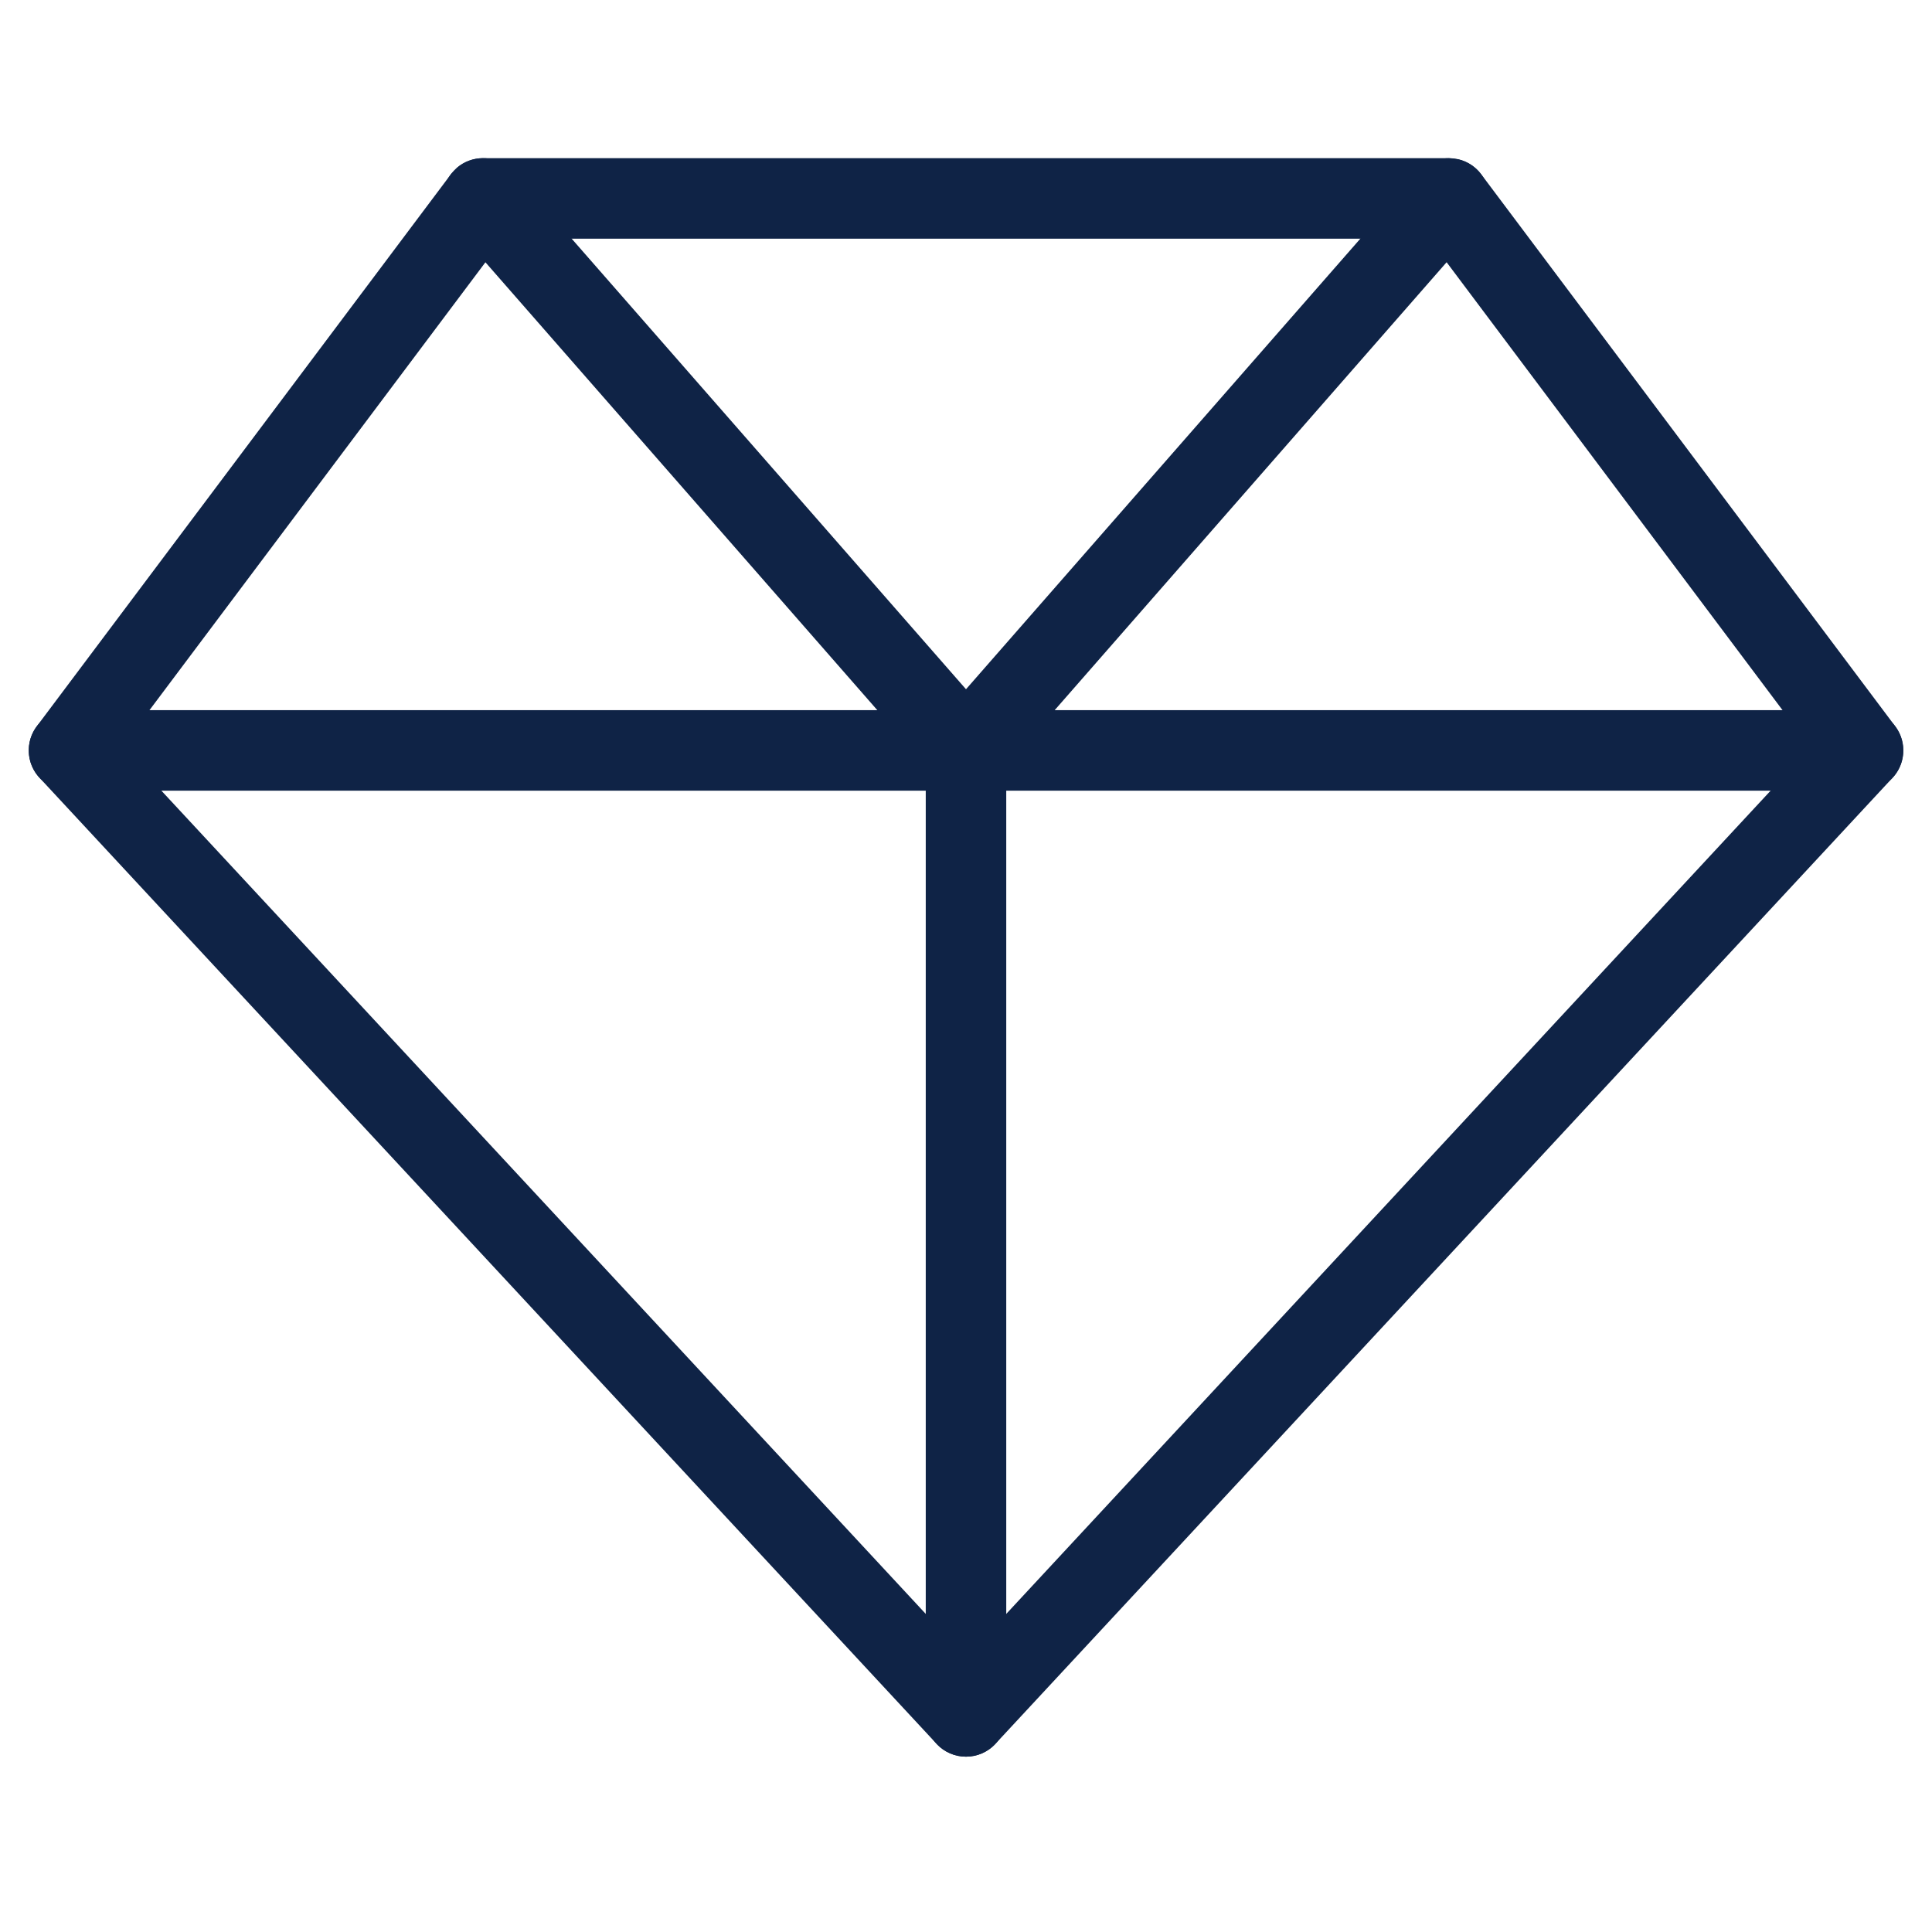
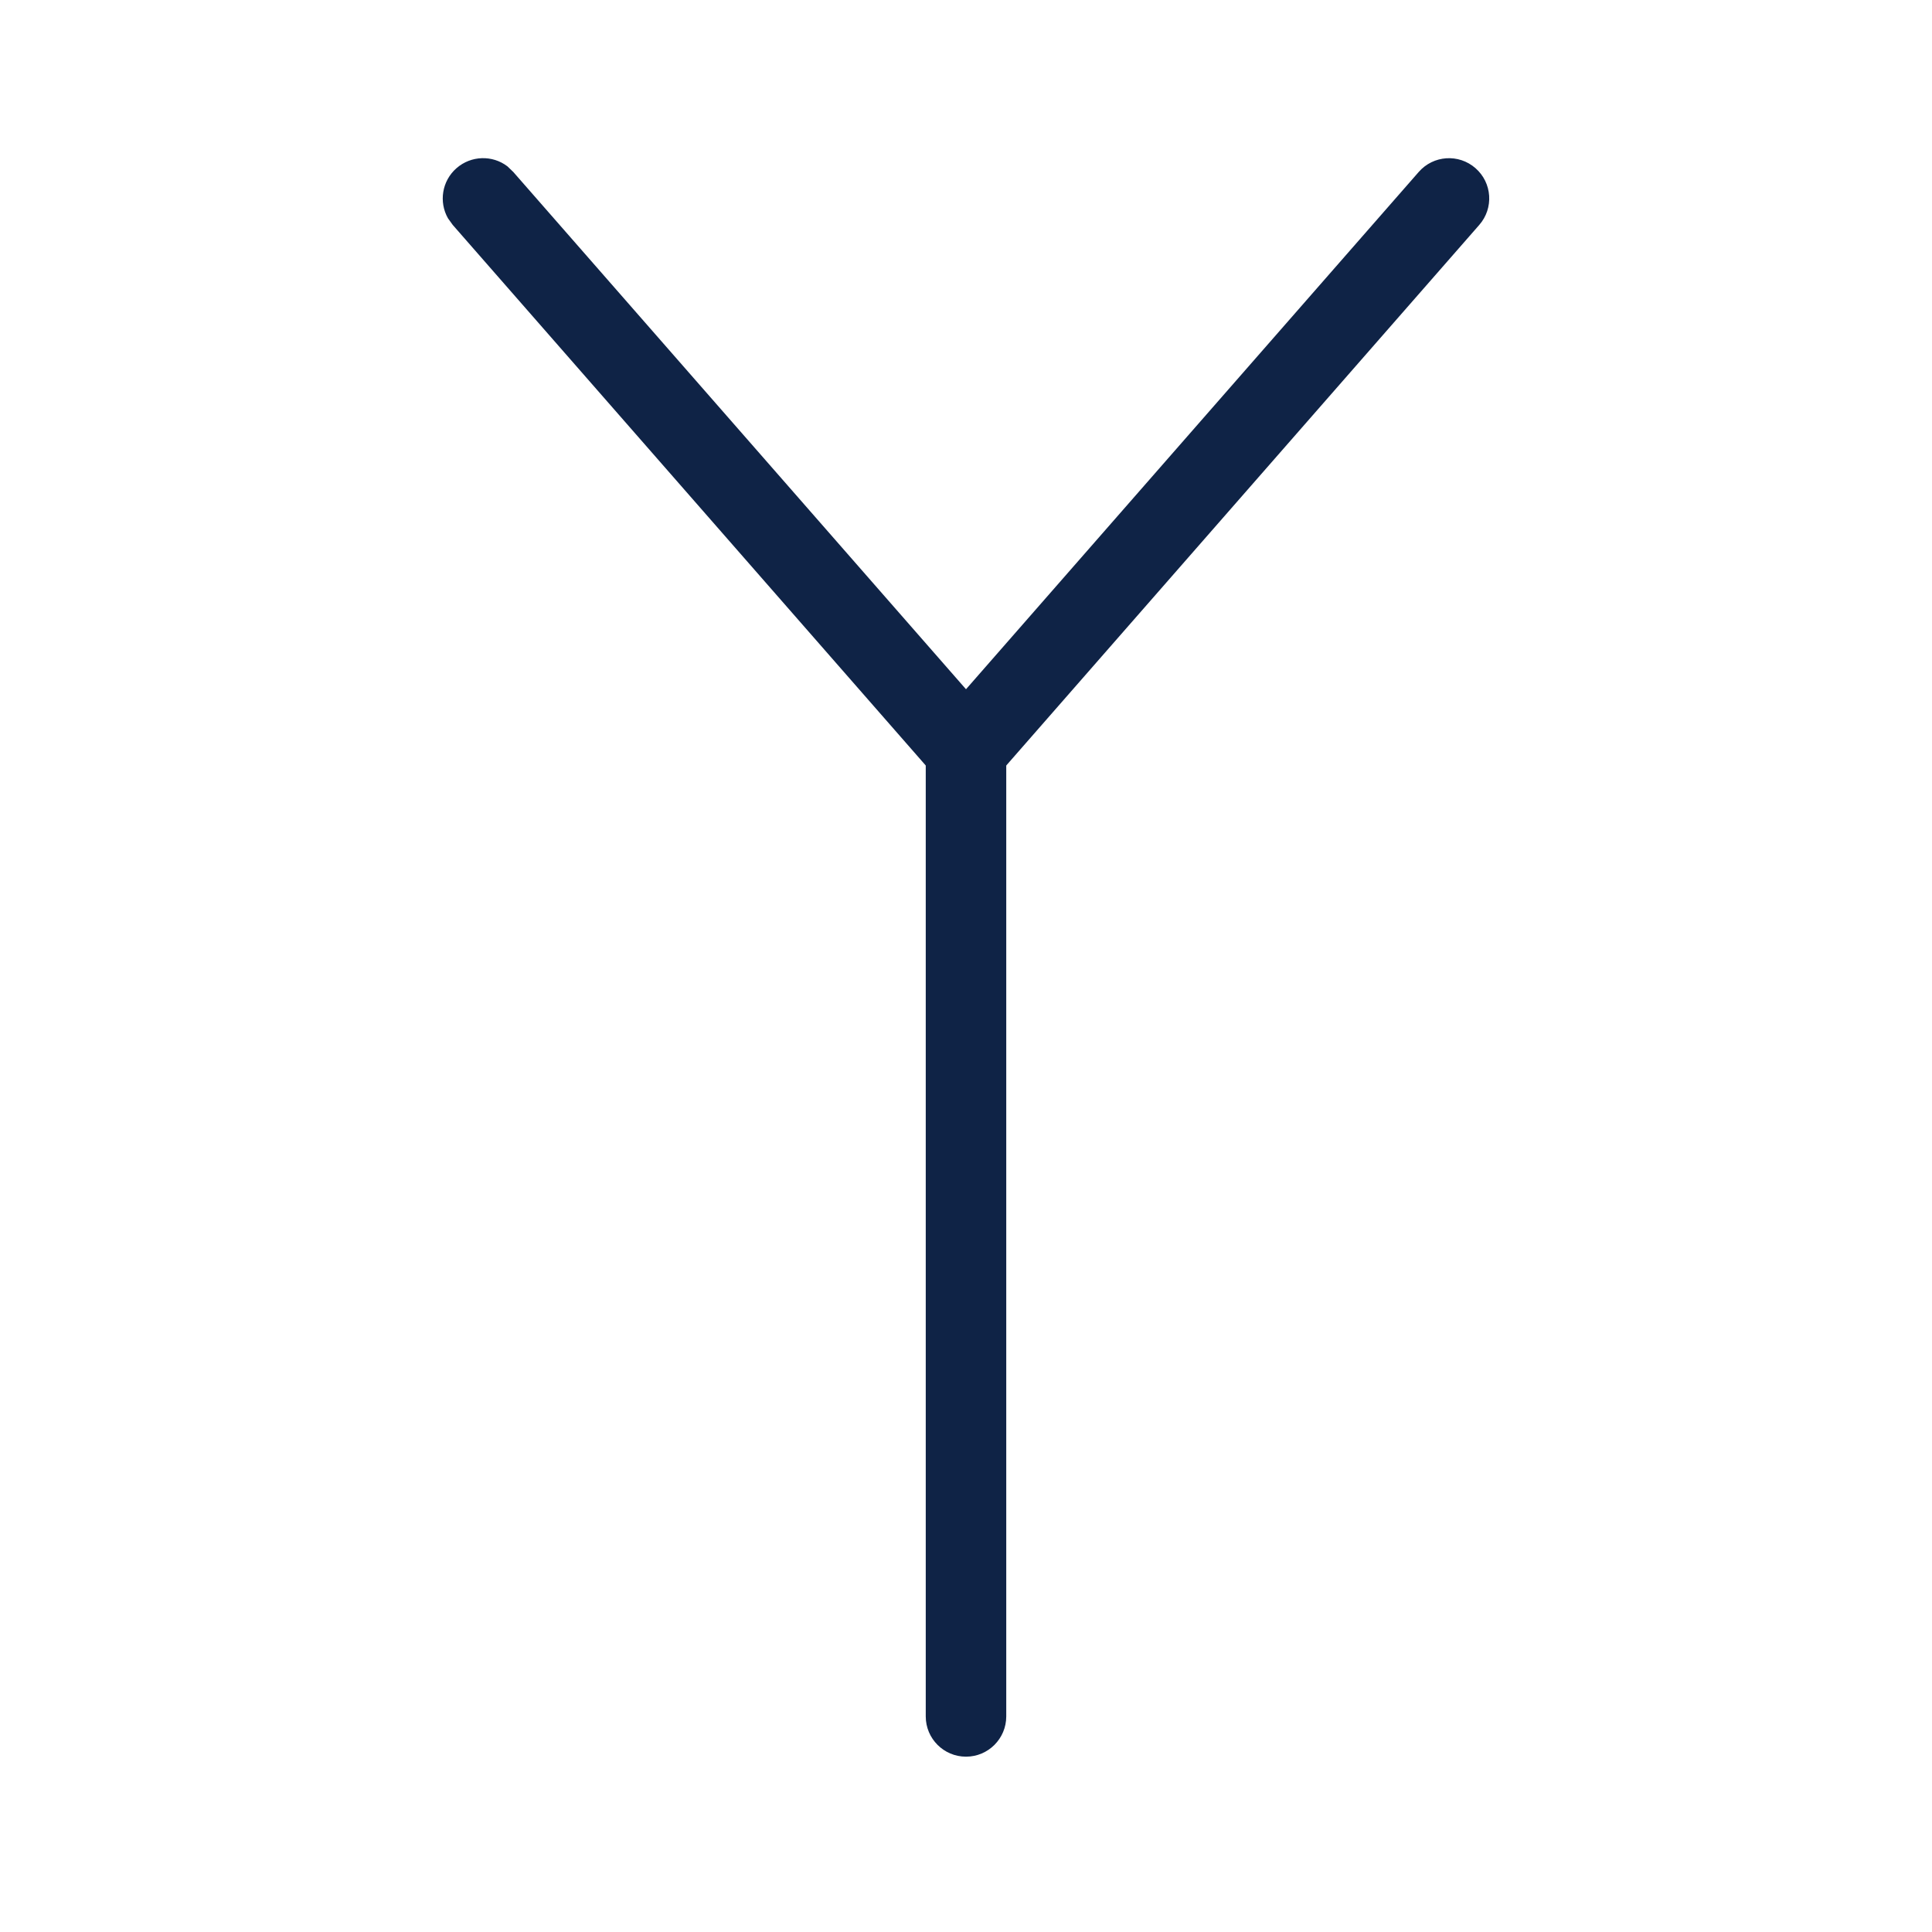
<svg xmlns="http://www.w3.org/2000/svg" width="24" height="24" viewBox="0 0 24 24" fill="none">
-   <path d="M18 1.965L18.116 1.979C18.229 2.005 18.33 2.071 18.4 2.165L23.543 9.022C23.688 9.216 23.674 9.485 23.51 9.662L12.366 21.662C12.272 21.764 12.139 21.822 12 21.822C11.861 21.822 11.728 21.764 11.634 21.662L0.491 9.662C0.327 9.485 0.312 9.216 0.457 9.022L5.601 2.165L5.681 2.08C5.769 2.006 5.882 1.965 6 1.965H18ZM1.508 9.287L12 20.587L22.492 9.287L17.751 2.965H6.25L1.508 9.287Z" fill="#0F2346" />
-   <path d="M23.144 8.822L23.244 8.832C23.472 8.879 23.644 9.081 23.644 9.322C23.644 9.564 23.472 9.766 23.244 9.812L23.144 9.822H0.857C0.581 9.822 0.357 9.598 0.357 9.322C0.357 9.046 0.581 8.822 0.857 8.822H23.144Z" fill="#0F2346" />
  <path d="M17.624 2.136C17.806 1.928 18.121 1.907 18.329 2.089C18.537 2.271 18.558 2.586 18.376 2.794L12.376 9.651C12.281 9.76 12.144 9.822 12 9.822C11.892 9.822 11.788 9.787 11.702 9.724L11.624 9.651L5.624 2.794L5.565 2.712C5.45 2.51 5.489 2.248 5.671 2.089C5.853 1.93 6.118 1.925 6.303 2.066L6.376 2.136L12 8.562L17.624 2.136Z" fill="#0F2346" />
  <path d="M11.5 21.322V9.322C11.5 9.046 11.724 8.822 12 8.822C12.276 8.822 12.5 9.046 12.5 9.322V21.322C12.5 21.598 12.276 21.822 12 21.822C11.724 21.822 11.5 21.598 11.5 21.322Z" fill="#0F2346" />
</svg>